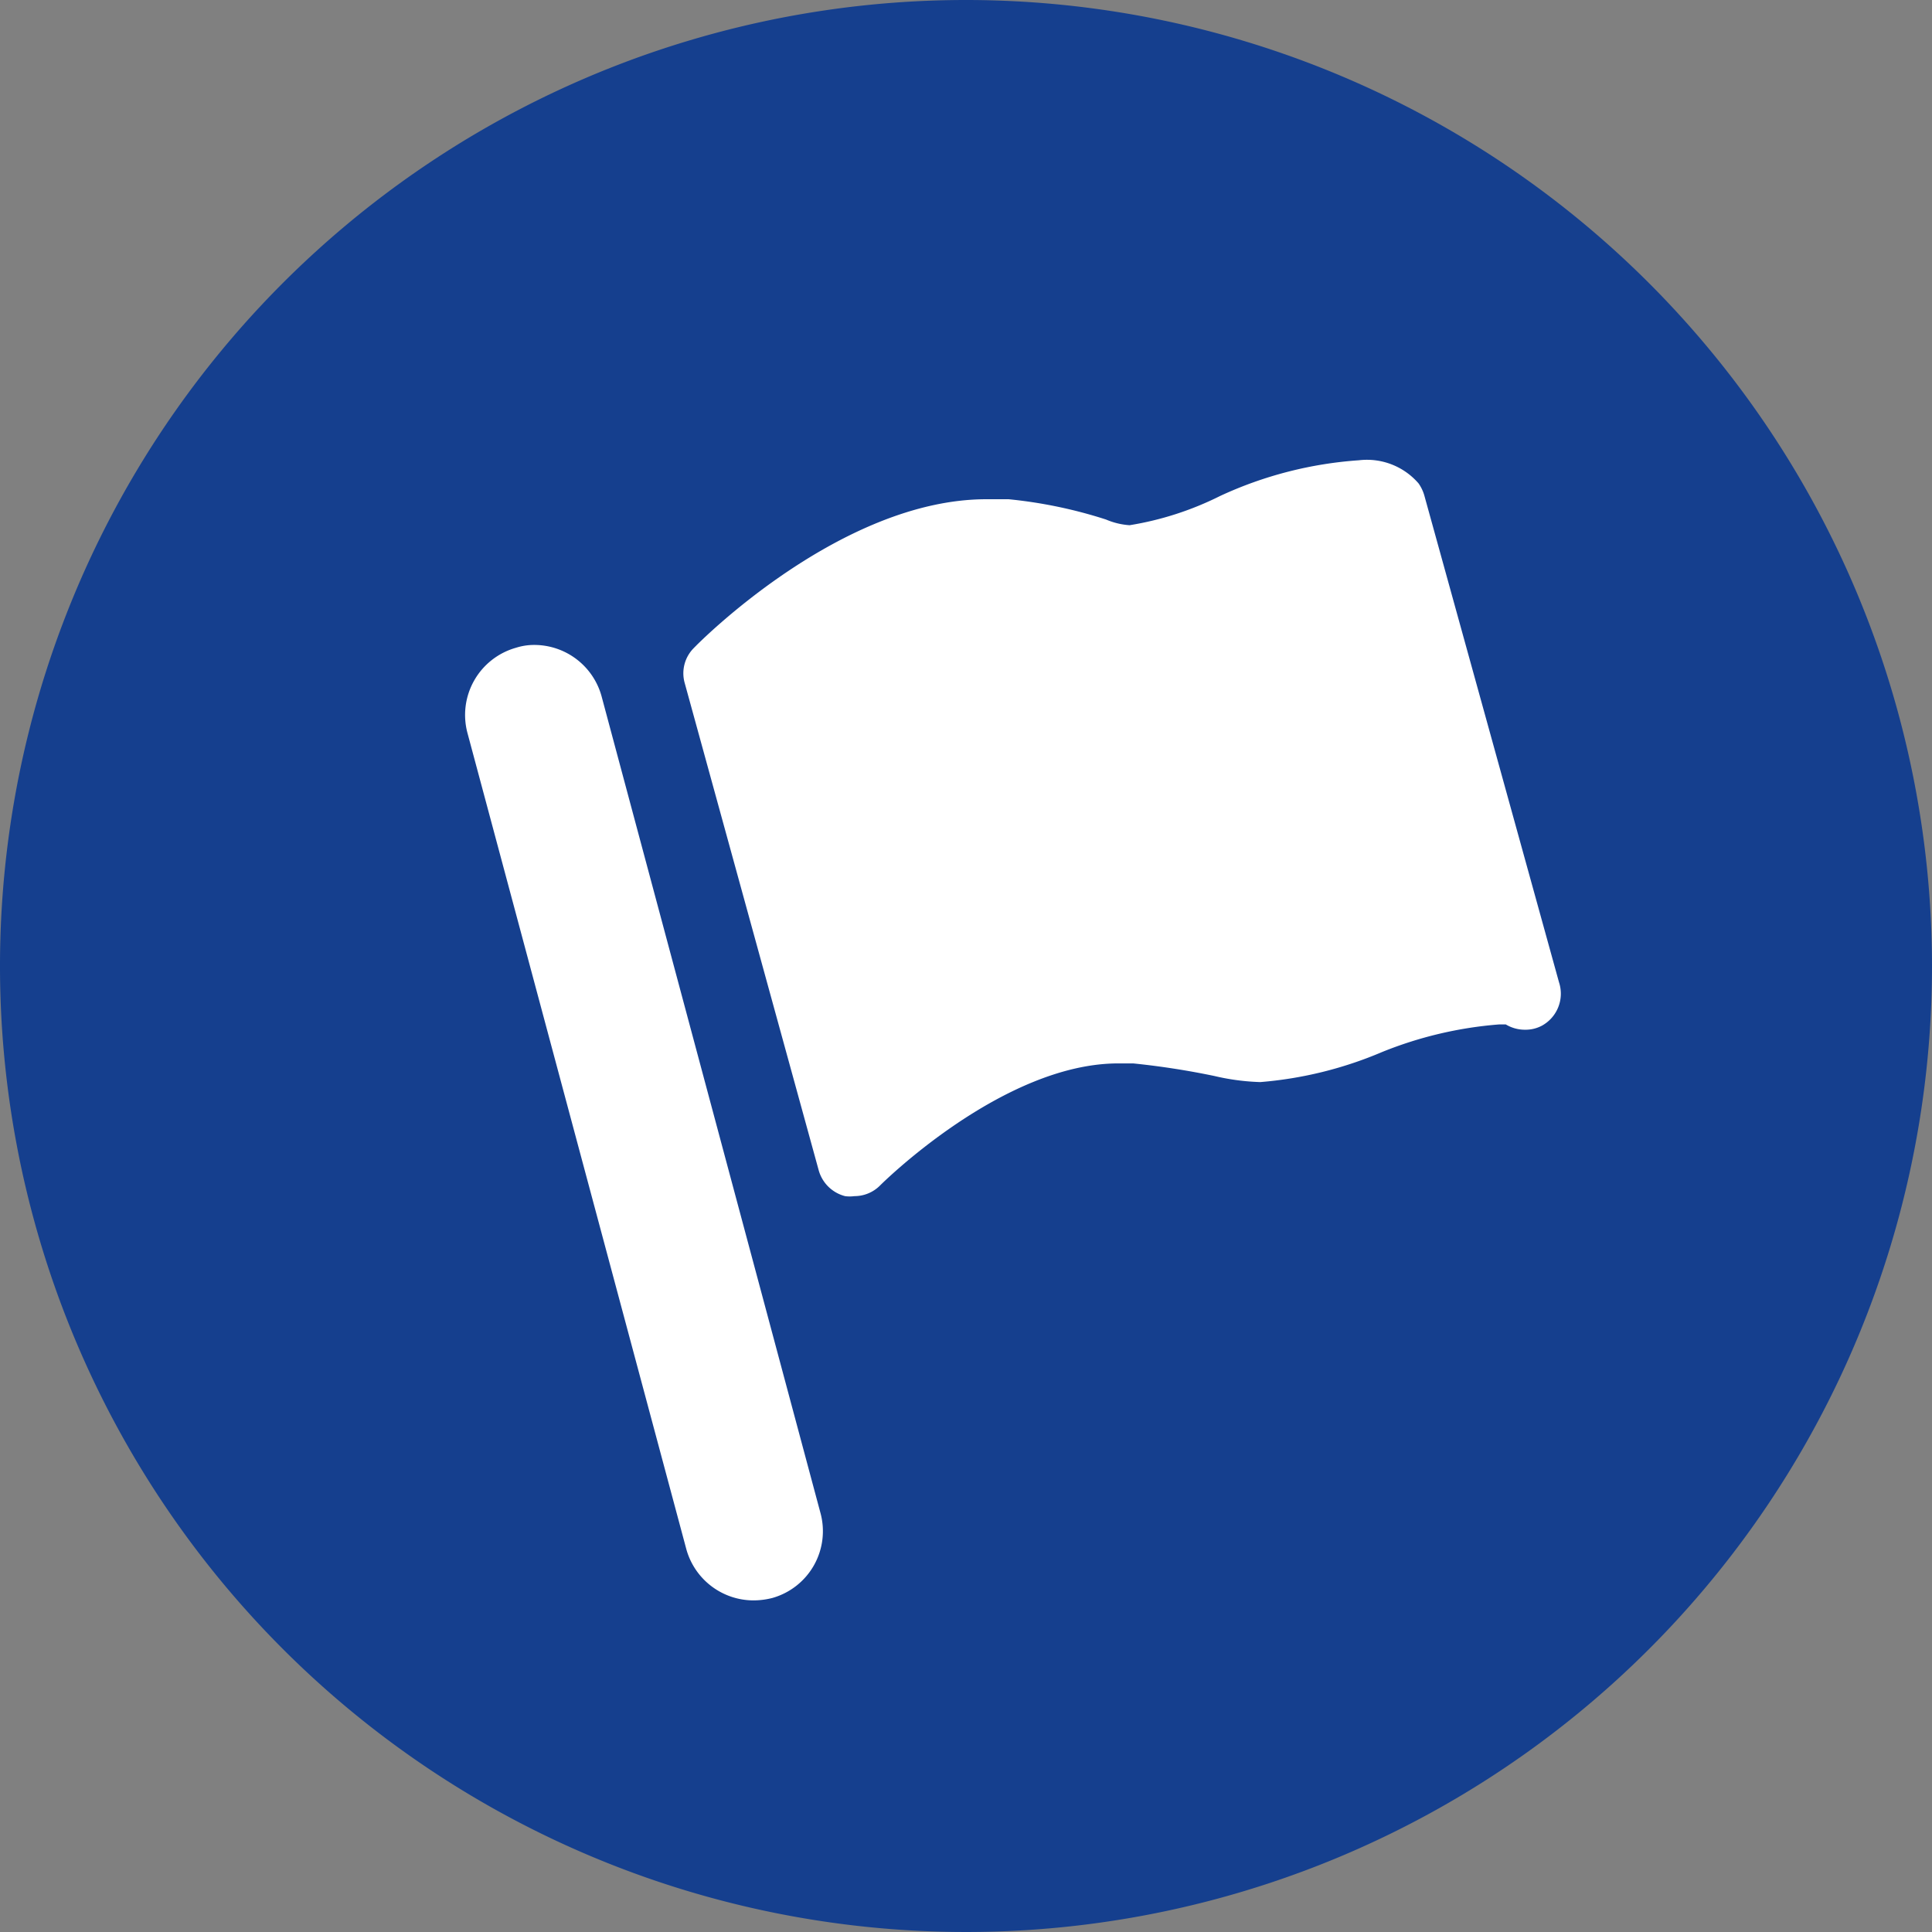
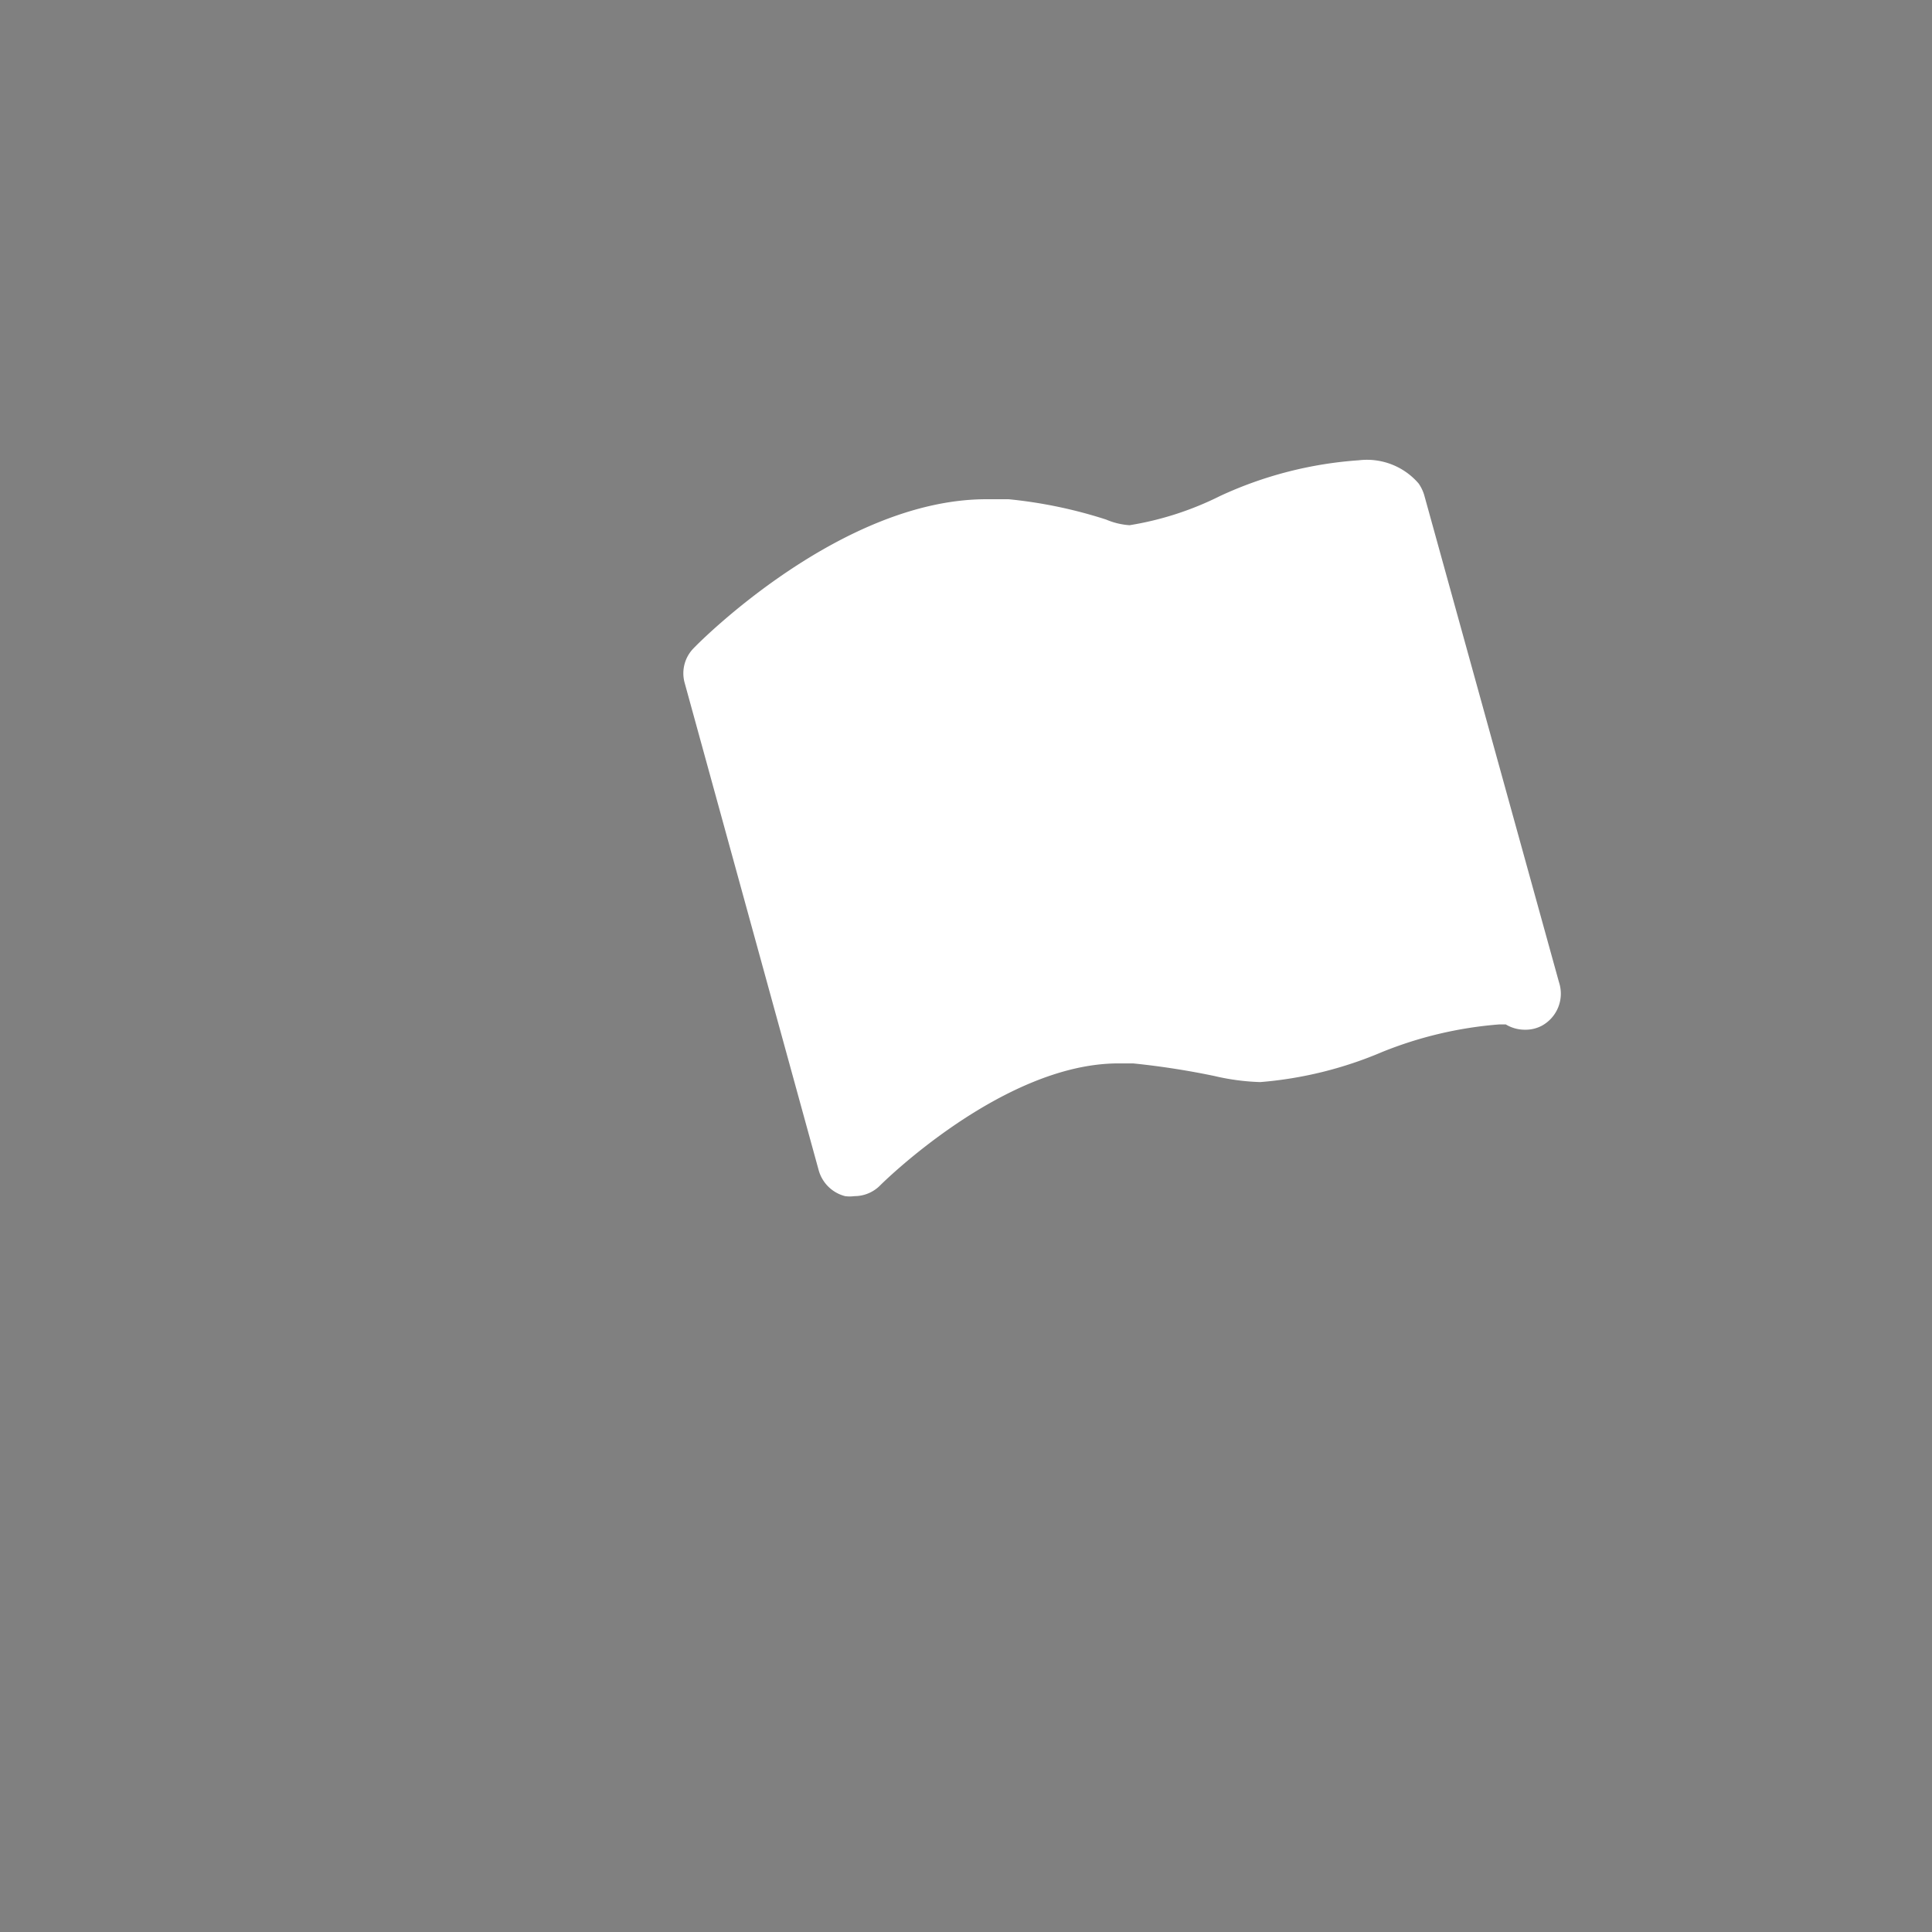
<svg xmlns="http://www.w3.org/2000/svg" viewBox="0 0 47.6 47.6">
  <rect x="0" y="0" width="47.6" height="47.6" fill="#808080" stroke="none" />
  <defs>
    <style>.cls-1{fill:#153f8e;}.cls-2{fill:#fff;}</style>
  </defs>
  <g id="Layer_2" data-name="Layer 2">
    <g id="Layer_1-2" data-name="Layer 1">
-       <path class="cls-1" d="M47.6,23.8A23.8,23.8,0,1,1,23.8,0,23.81,23.81,0,0,1,47.6,23.8Z" />
+       <path class="cls-1" d="M47.6,23.8Z" />
      <path class="cls-2" d="M38.41,24.2l-3.32-12a1,1,0,0,0-.14-.29,1.68,1.68,0,0,0-1.47-.57,9.7,9.7,0,0,0-3.42.88,7.73,7.73,0,0,1-2.23.72,1.78,1.78,0,0,1-.58-.14,11.45,11.45,0,0,0-2.4-.5l-.55,0c-3.57,0-7.06,3.51-7.2,3.66a.88.88,0,0,0-.23.87l3.3,12a.91.91,0,0,0,.65.64.85.85,0,0,0,.23,0,.89.89,0,0,0,.64-.27s3-3,5.86-3l.37,0a19.48,19.48,0,0,1,2,.31,5.66,5.66,0,0,0,1.13.15,9.63,9.63,0,0,0,3-.74,9.69,9.69,0,0,1,2.88-.68h.17a.91.91,0,0,0,.48.13.86.86,0,0,0,.41-.1A.9.9,0,0,0,38.41,24.2Z" />
-       <path class="cls-2" d="M14.82,17.15a1.72,1.72,0,0,0-1.65-1.26,1.47,1.47,0,0,0-.46.07,1.72,1.72,0,0,0-1.19,2.11l5.39,20.1a1.72,1.72,0,0,0,1.65,1.26,1.89,1.89,0,0,0,.47-.06,1.71,1.71,0,0,0,1.18-2.11Z" />
    </g>
  </g>
</svg>